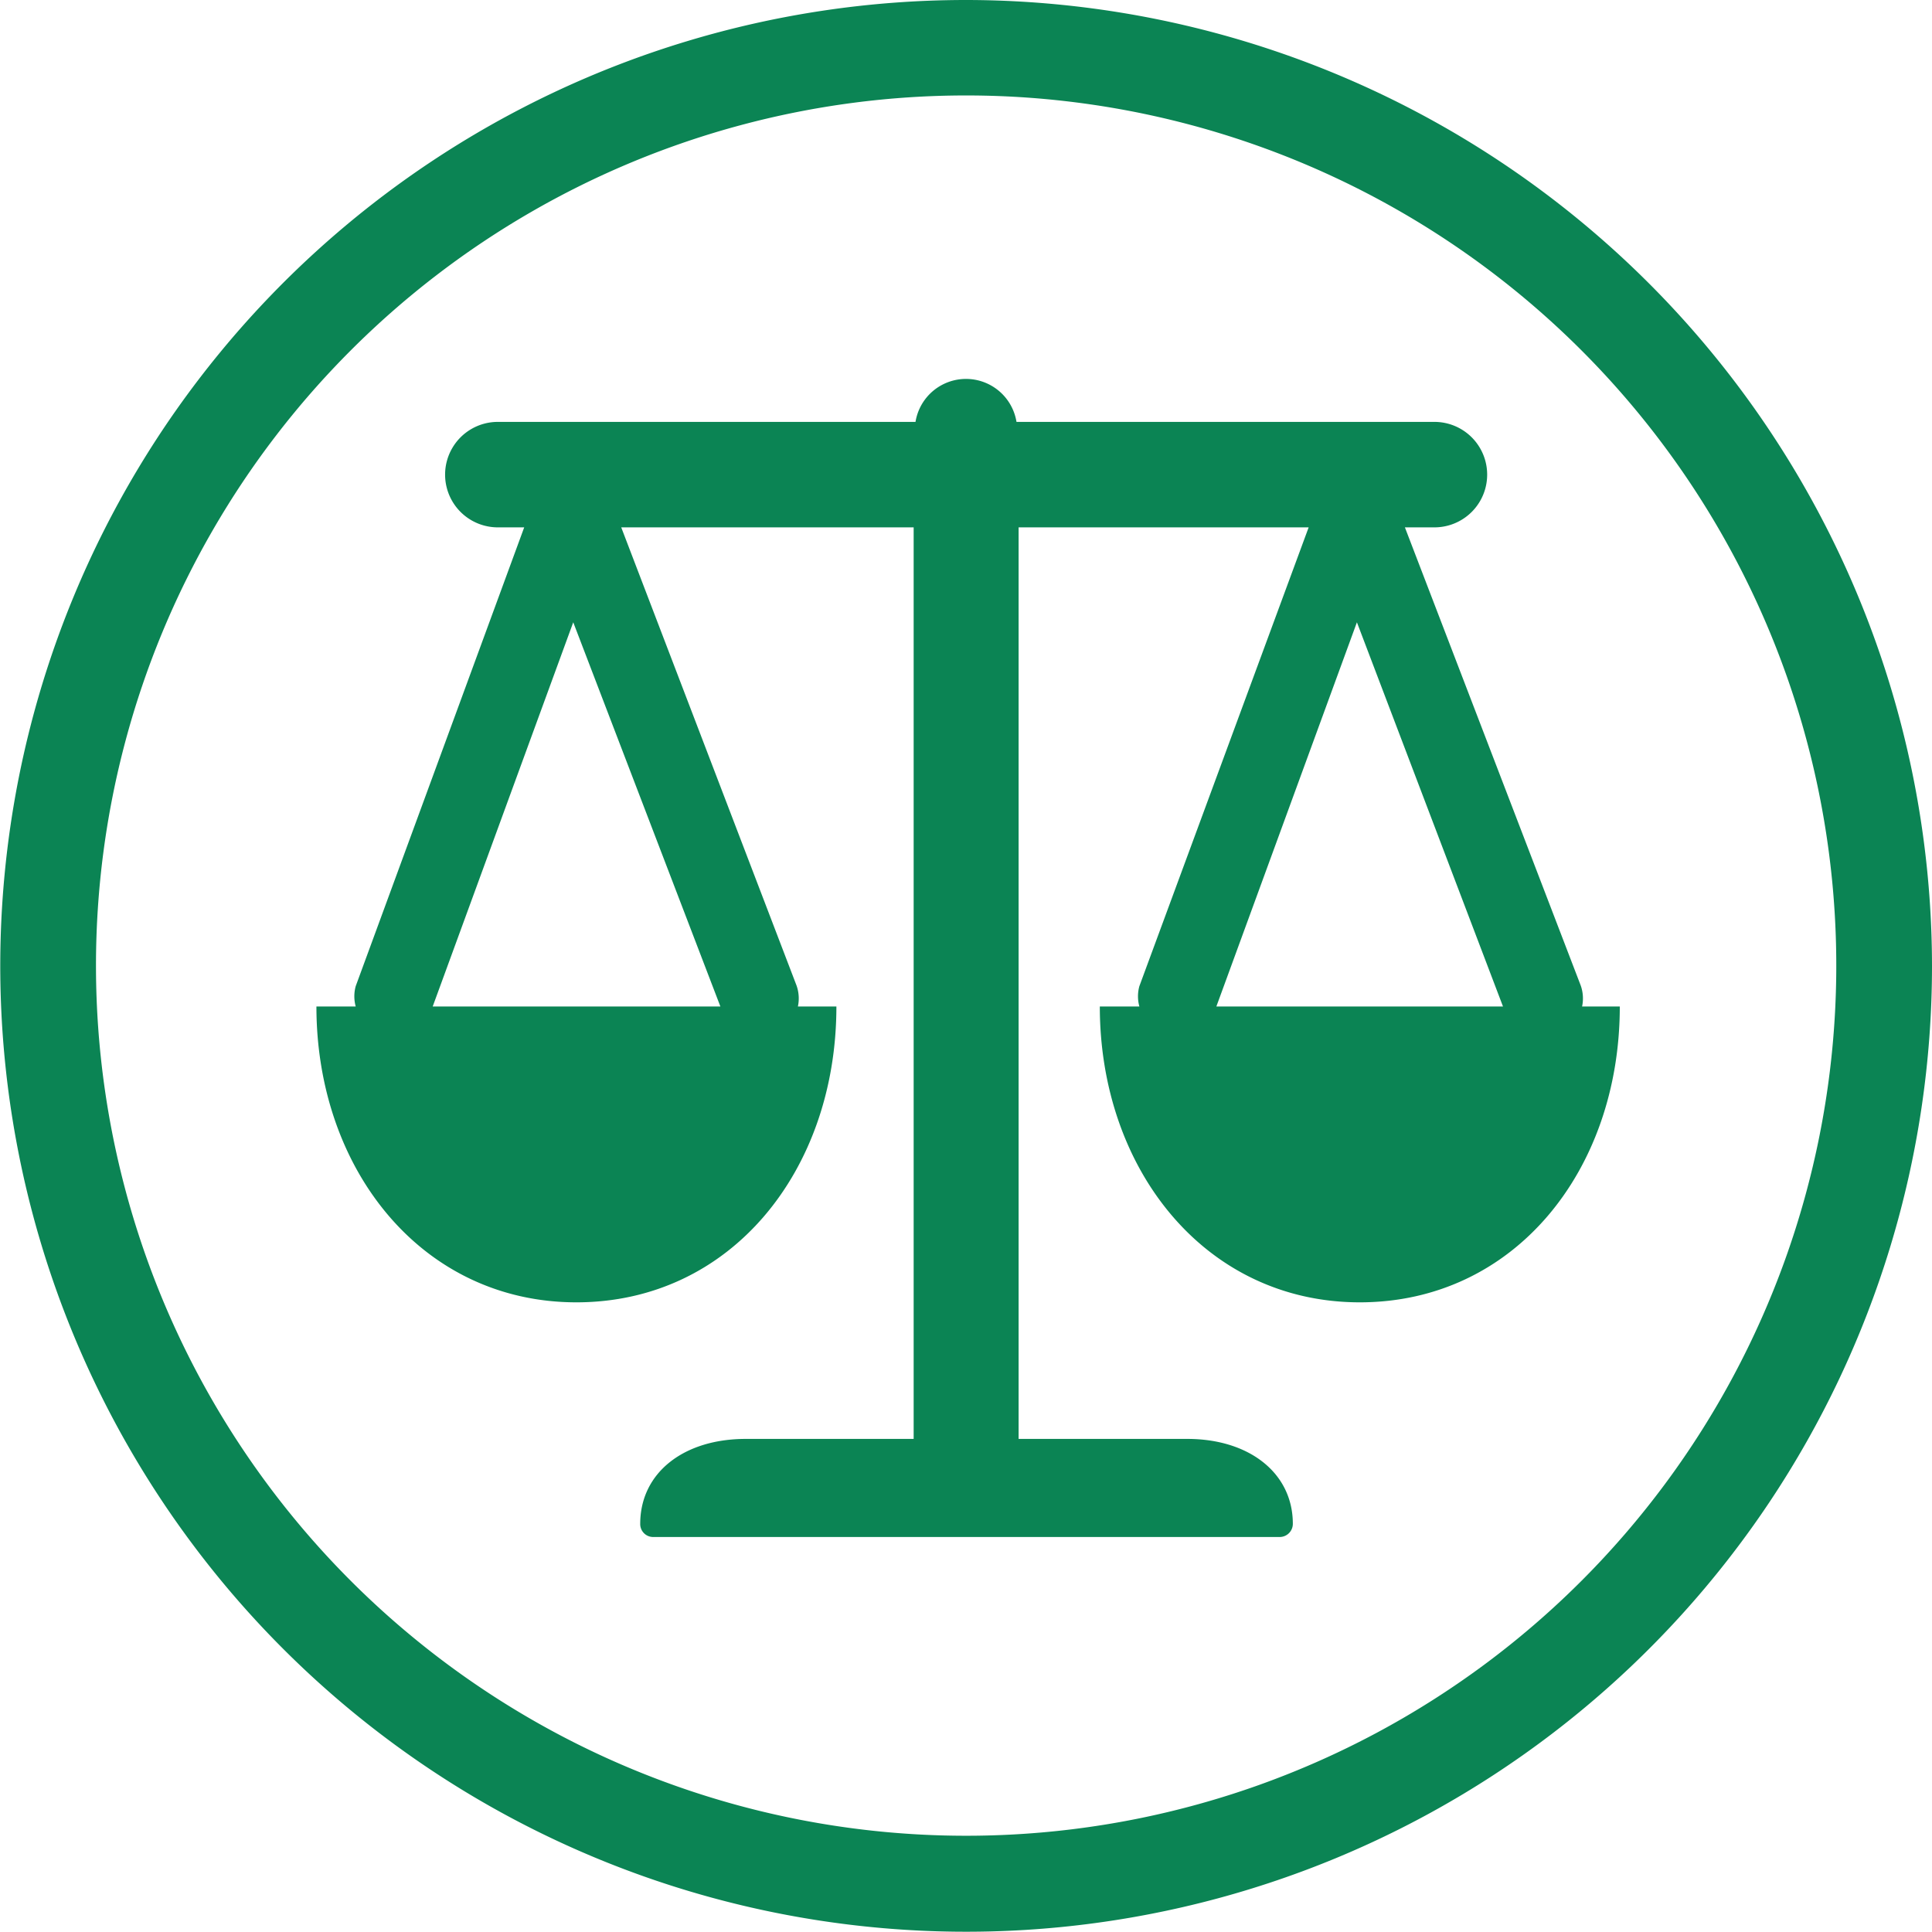
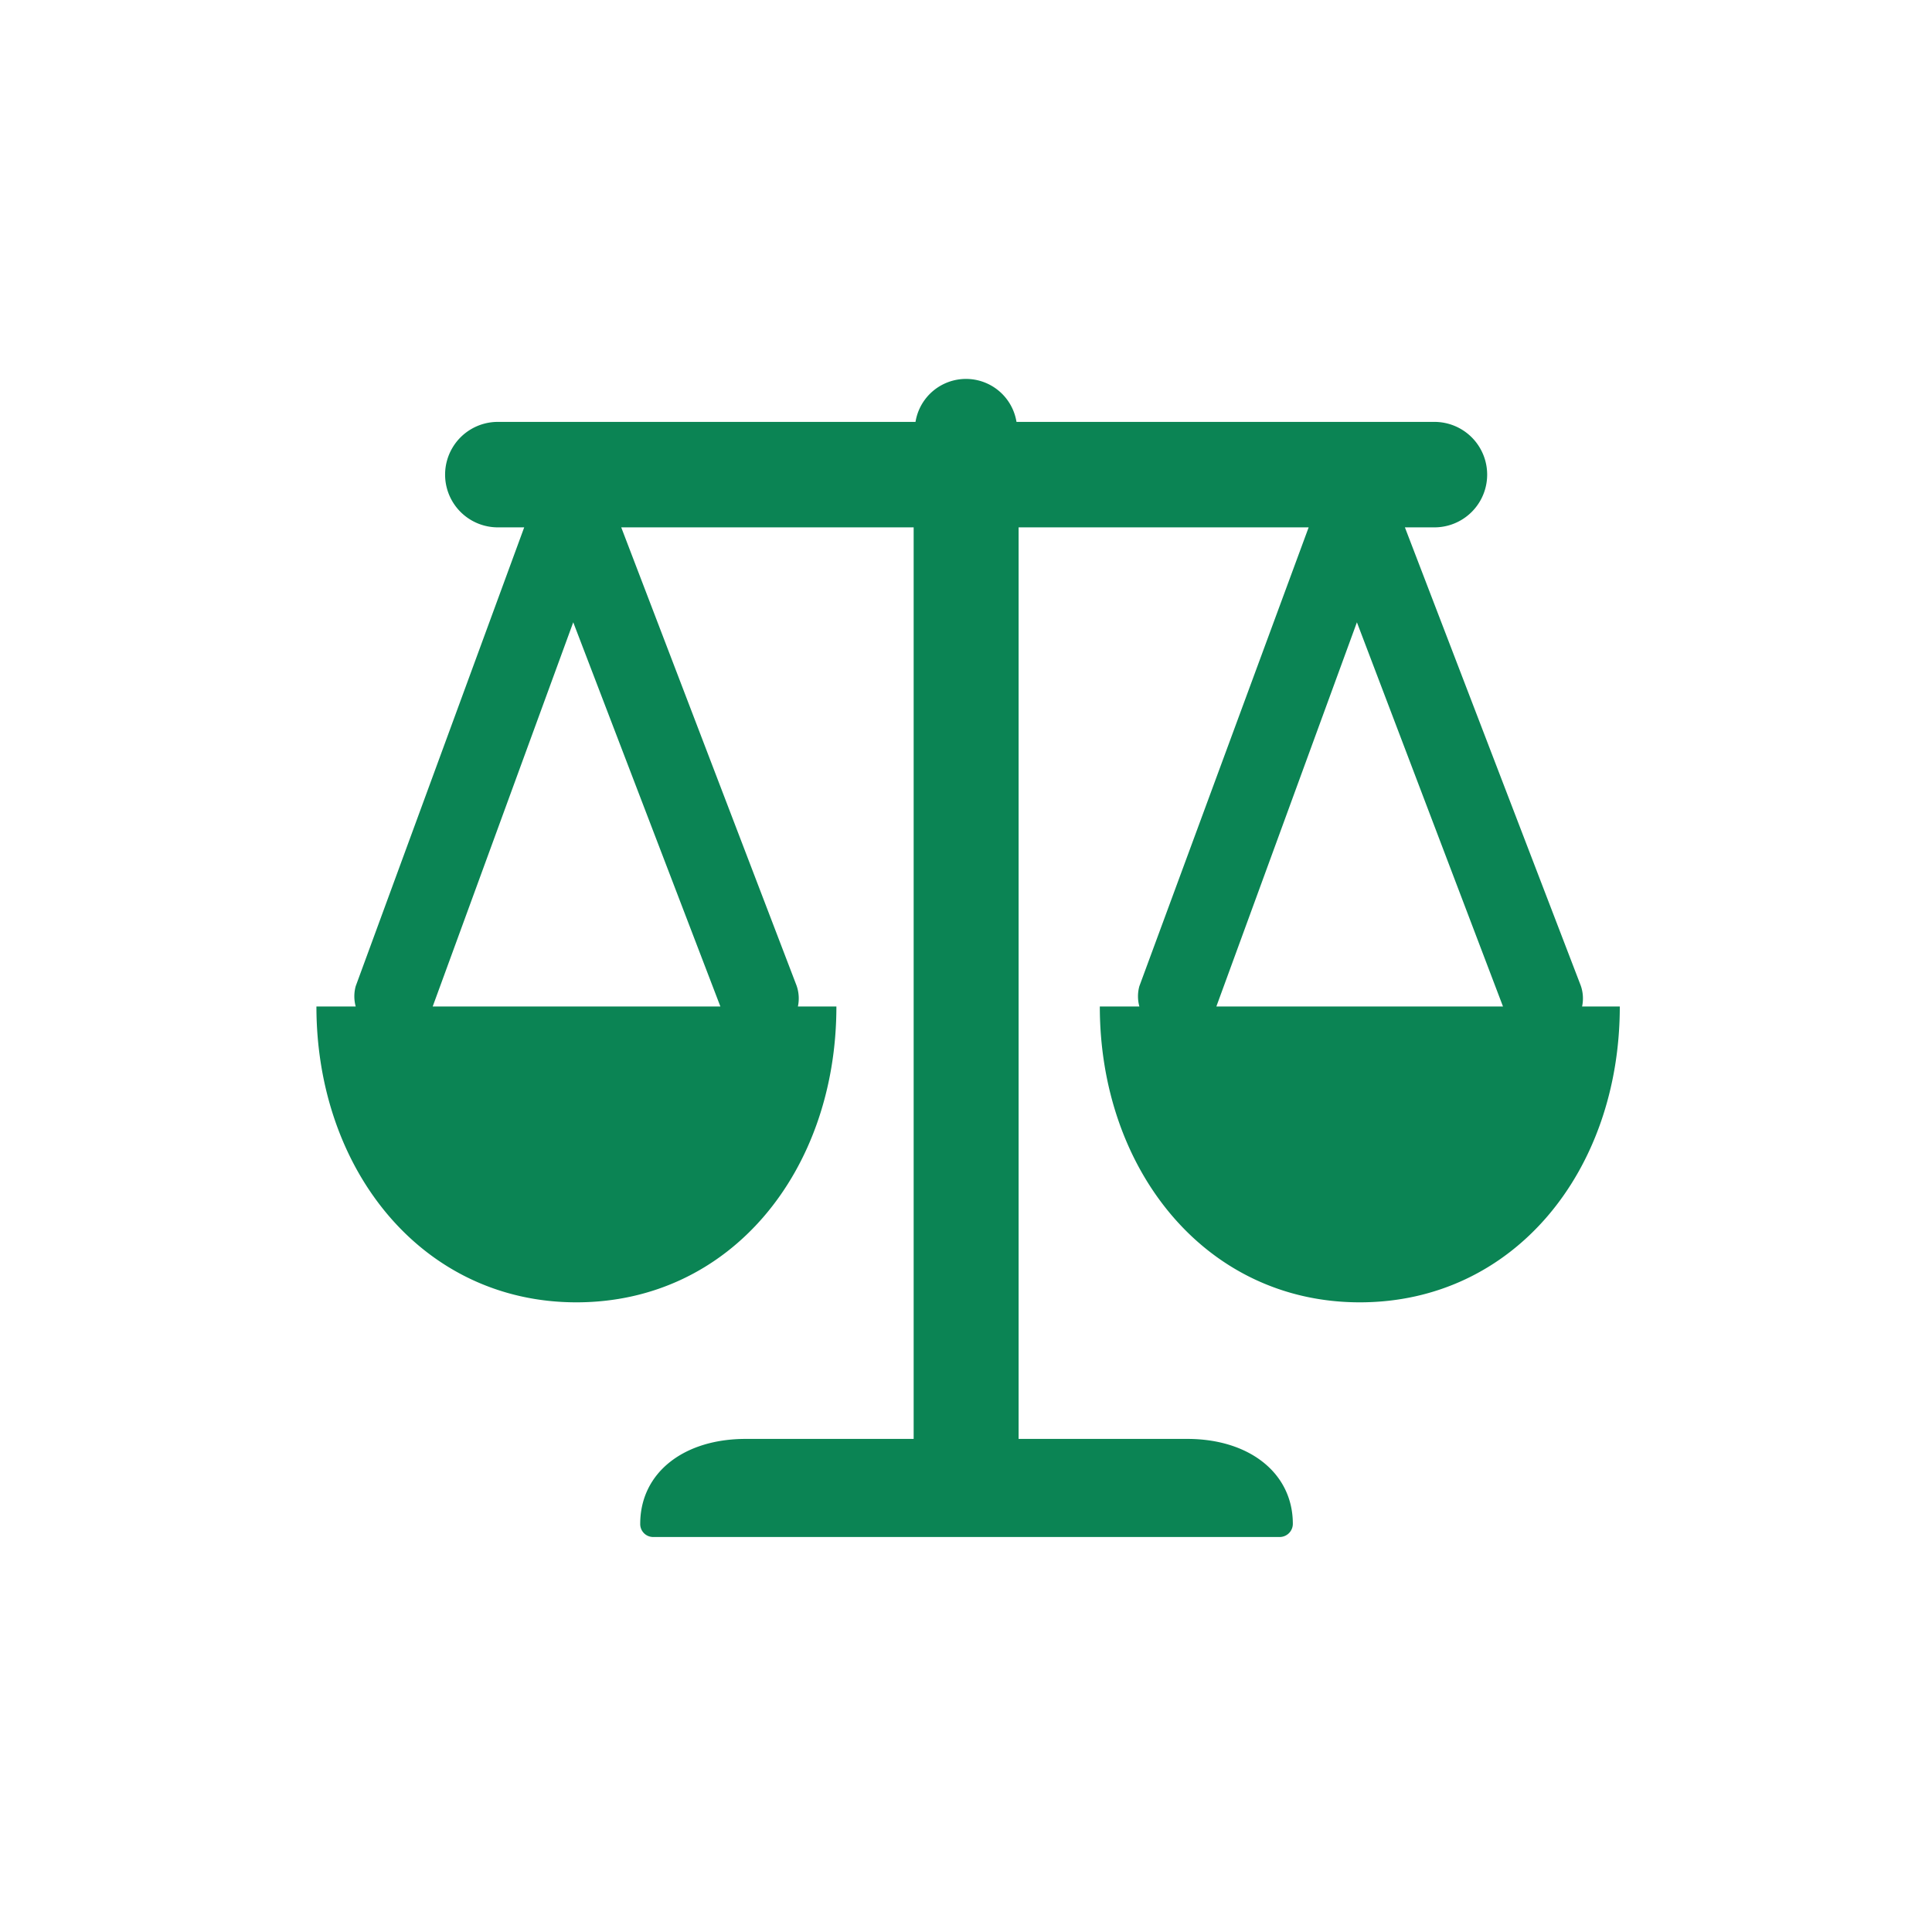
<svg xmlns="http://www.w3.org/2000/svg" id="Layer_1" data-name="Layer 1" viewBox="0 0 73.27 73.26">
  <defs>
    <style>.cls-1{fill:#0B8454;}</style>
  </defs>
  <title>balans_gron</title>
  <path class="cls-1" d="M60,38.17a1.47,1.47,0,0,0-.05-.79L53.28,20h1.12a2,2,0,1,0,0-4H38.55a1.94,1.94,0,0,0-3.83,0H18.88a2,2,0,0,0,0,4h1L13.49,37.4a1.45,1.45,0,0,0,0,.77H12c0,6.18,4,11.22,9.86,11.22s9.86-5,9.86-11.22H30.26a1.47,1.47,0,0,0-.05-.79L23.56,20H34.65V54.57H28.28c-2.36,0-4,1.29-4,3.22a.49.49,0,0,0,.49.5H48.54a.5.5,0,0,0,.49-.5c0-1.93-1.66-3.22-4-3.22H38.63V20h11L43.21,37.4a1.44,1.44,0,0,0,0,.77H41.71c0,6.18,4,11.22,9.86,11.22s9.86-5,9.86-11.22Zm-43.59,0L21.74,23.6l5.58,14.57Zm29.72,0L51.46,23.6,57,38.17Z" transform="translate(0 0)" />
-   <path class="cls-1" d="M36.64,3.62a33,33,0,1,1-33,33,33,33,0,0,1,33-33m0-3.62A36.63,36.63,0,1,0,73.27,36.63,36.67,36.67,0,0,0,36.64,0" transform="translate(0 0)" />
</svg>